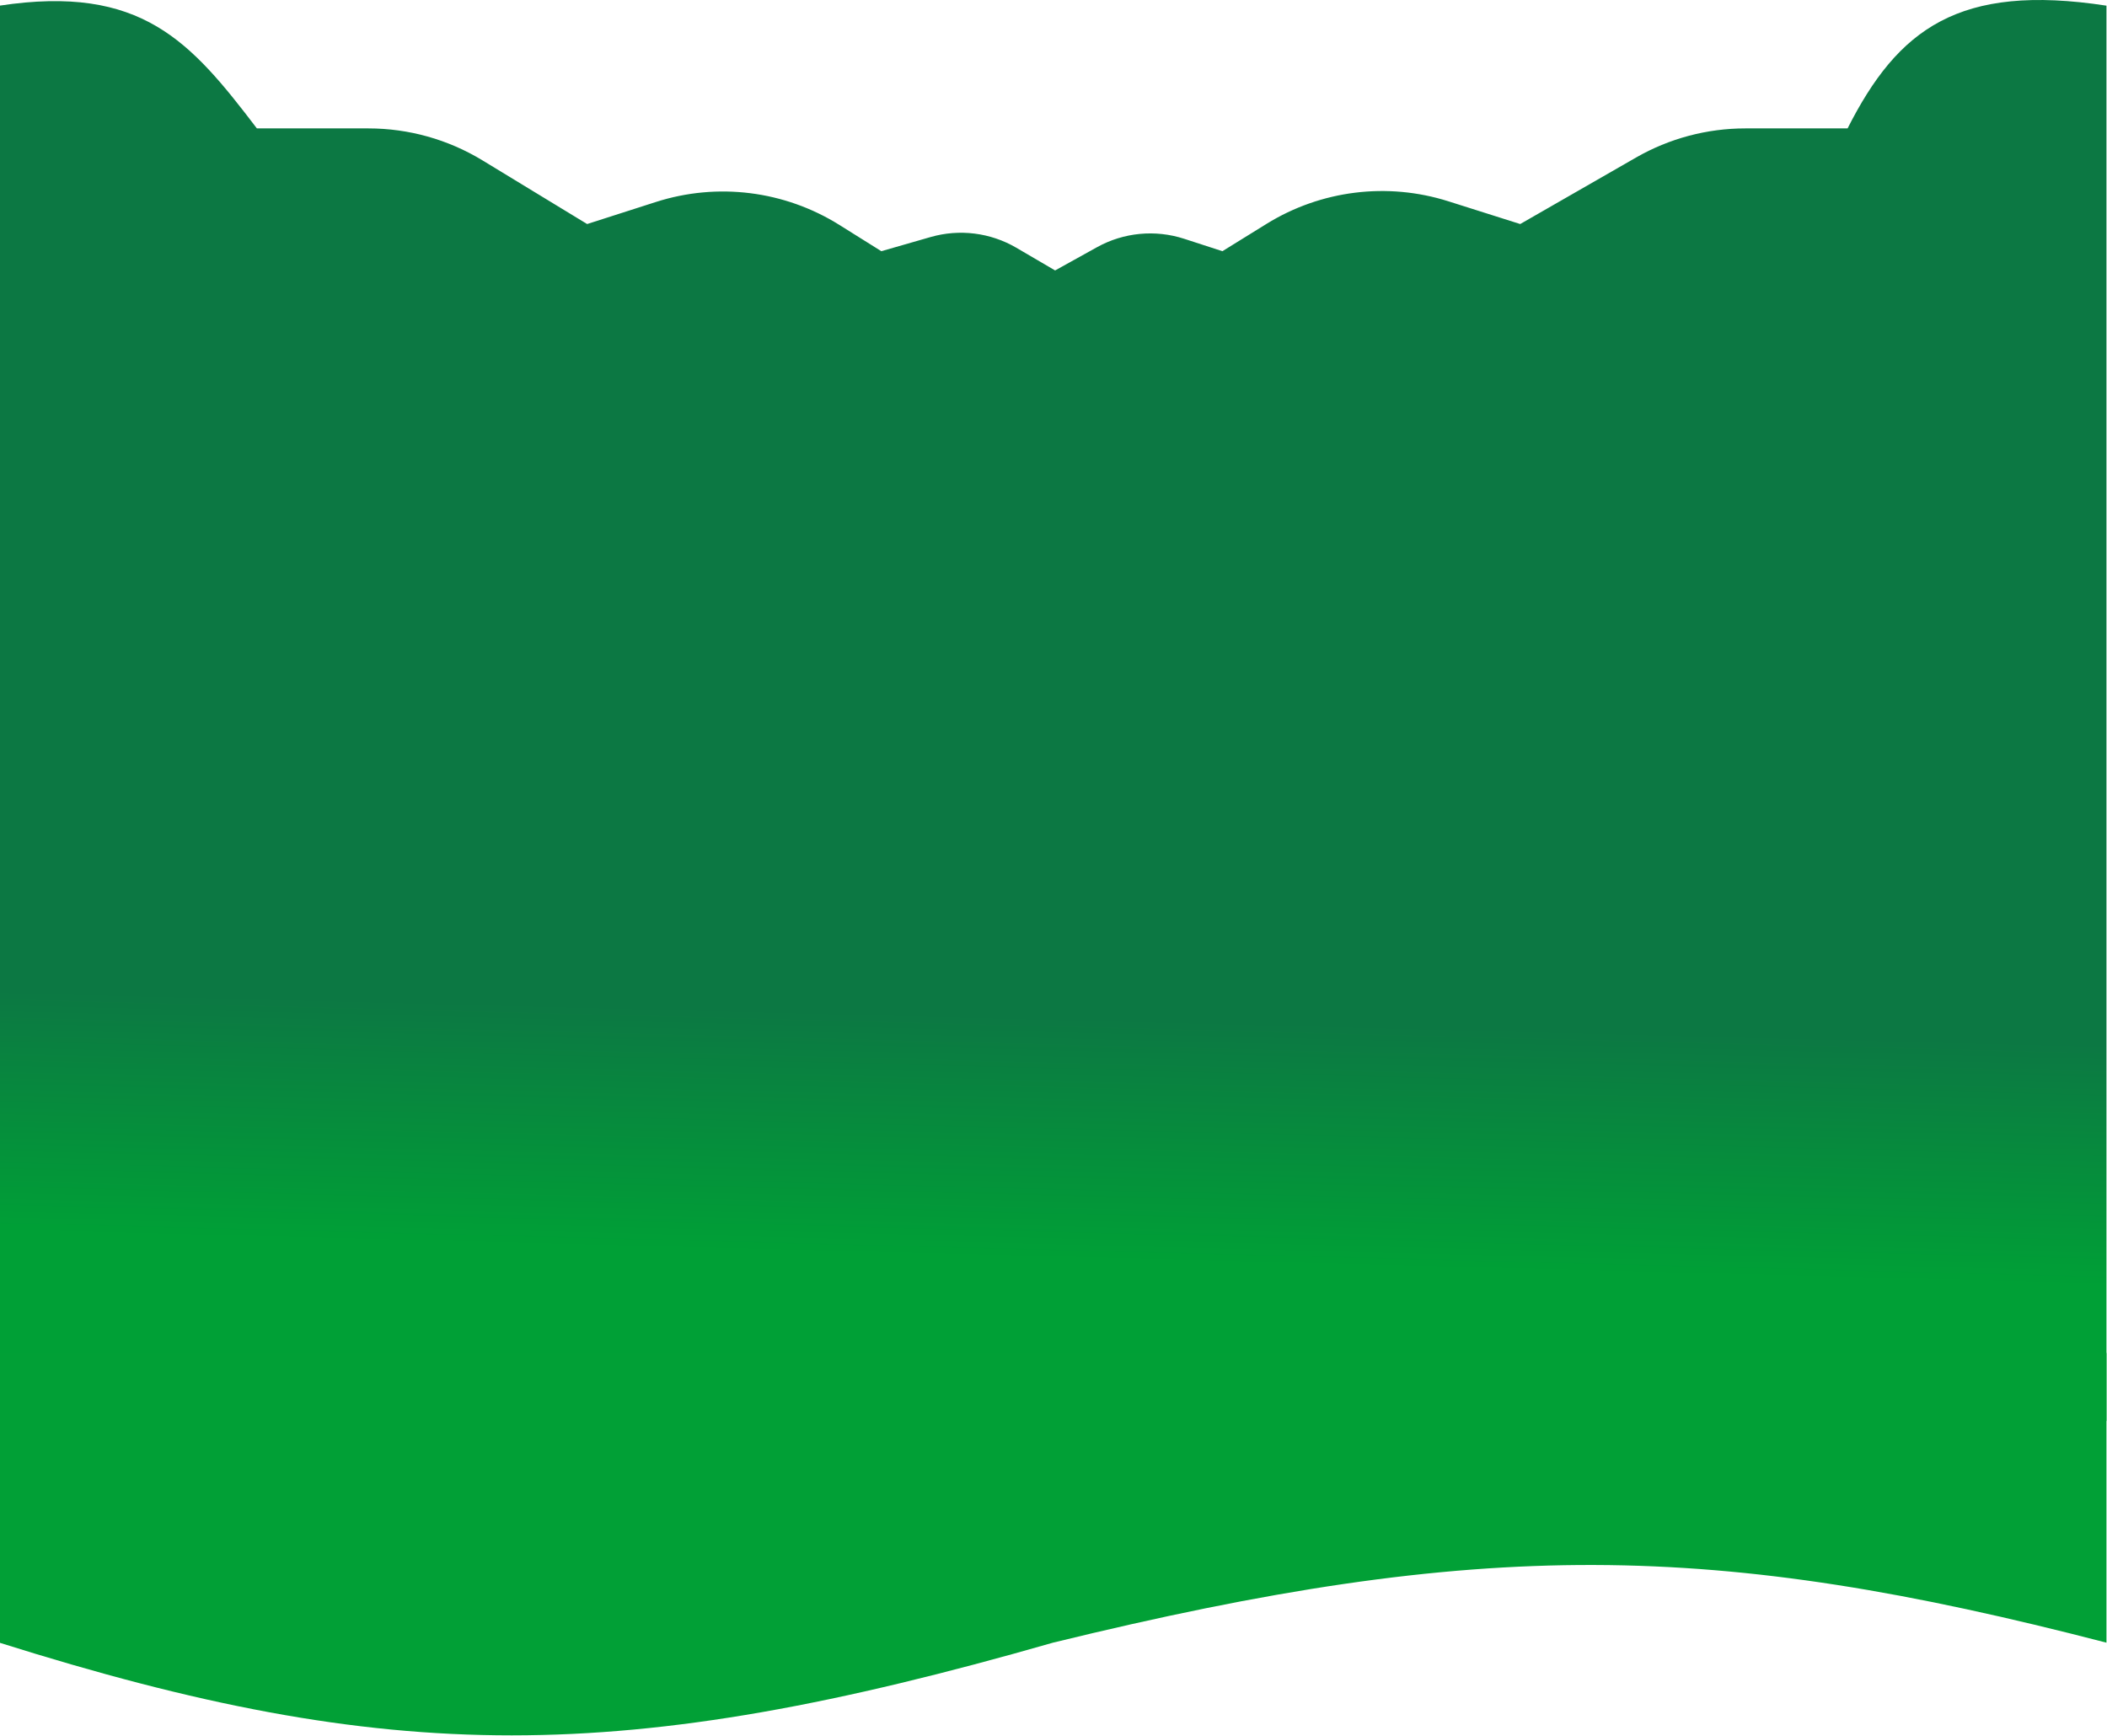
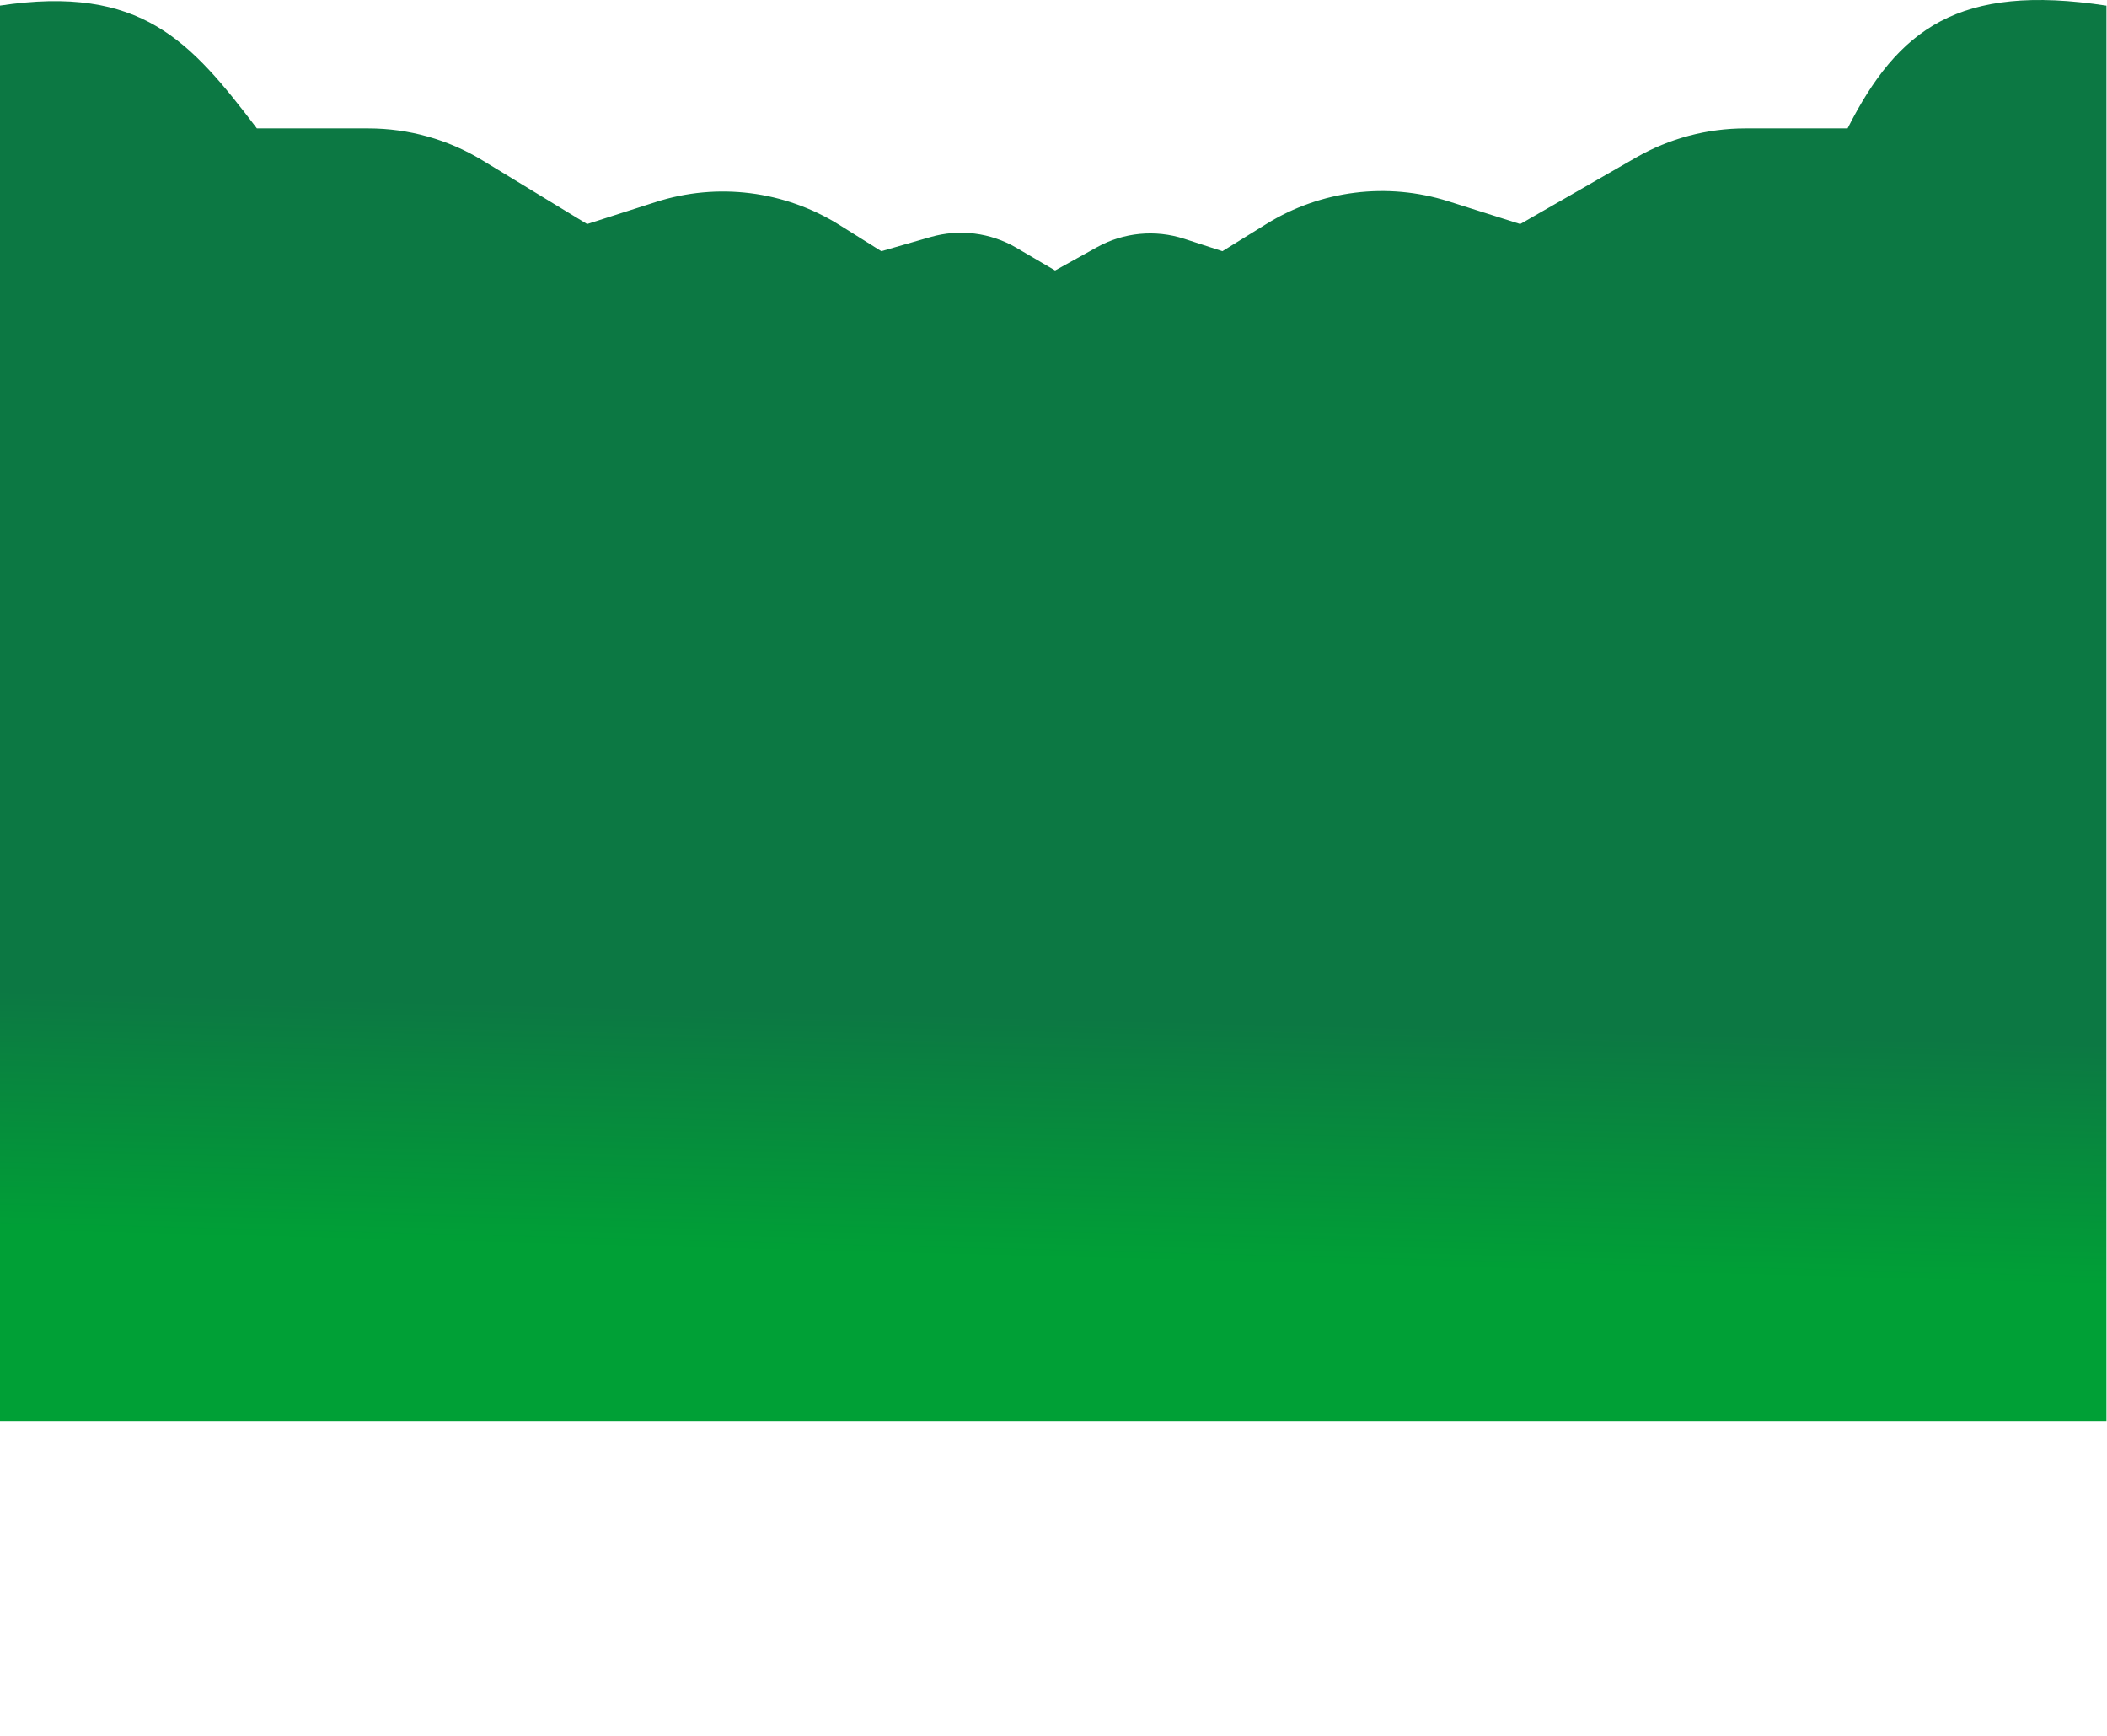
<svg xmlns="http://www.w3.org/2000/svg" width="1920" height="1582" viewBox="0 0 1920 1582" fill="none">
  <path d="M234.079 117.016C173.671 37.756 128.946 -14.438 -0.5 5.16V1295H1919.5V5.16C1784.92 -15.469 1729.42 26.548 1683.61 117.016L1590.41 117.016C1555.47 117.016 1521.13 126.173 1490.82 143.576L1385.29 204.175L1319.76 183.424C1264.17 165.822 1203.67 173.356 1154.09 204.051L1113.91 228.93L1079.06 217.611C1052.68 209.042 1023.92 211.818 999.658 225.278L961.471 246.465L926.164 225.807C902.554 211.993 874.314 208.454 848.025 216.014L803.114 228.93L764.906 205.006C714.967 173.738 653.781 166.08 597.677 184.077L535.024 204.175L439.675 146.159C408.348 127.097 372.384 117.016 335.714 117.016L234.079 117.016Z" fill="url(#paint0_linear_3004_15273)" />
-   <path d="M1919.5 1233H-0.5V1497.03C356.81 1609.7 567.033 1609.61 959.5 1497.03C1352.31 1400.97 1561.87 1404.32 1919.5 1497.03L1919.5 1233Z" fill="#01A036" />
  <defs>
    <linearGradient id="paint0_linear_3004_15273" x1="1221.35" y1="181.342" x2="1196.34" y2="1153.78" gradientUnits="userSpaceOnUse">
      <stop offset="0.773" stop-color="#0C7843" />
      <stop offset="1" stop-color="#00A036" />
    </linearGradient>
  </defs>
</svg>